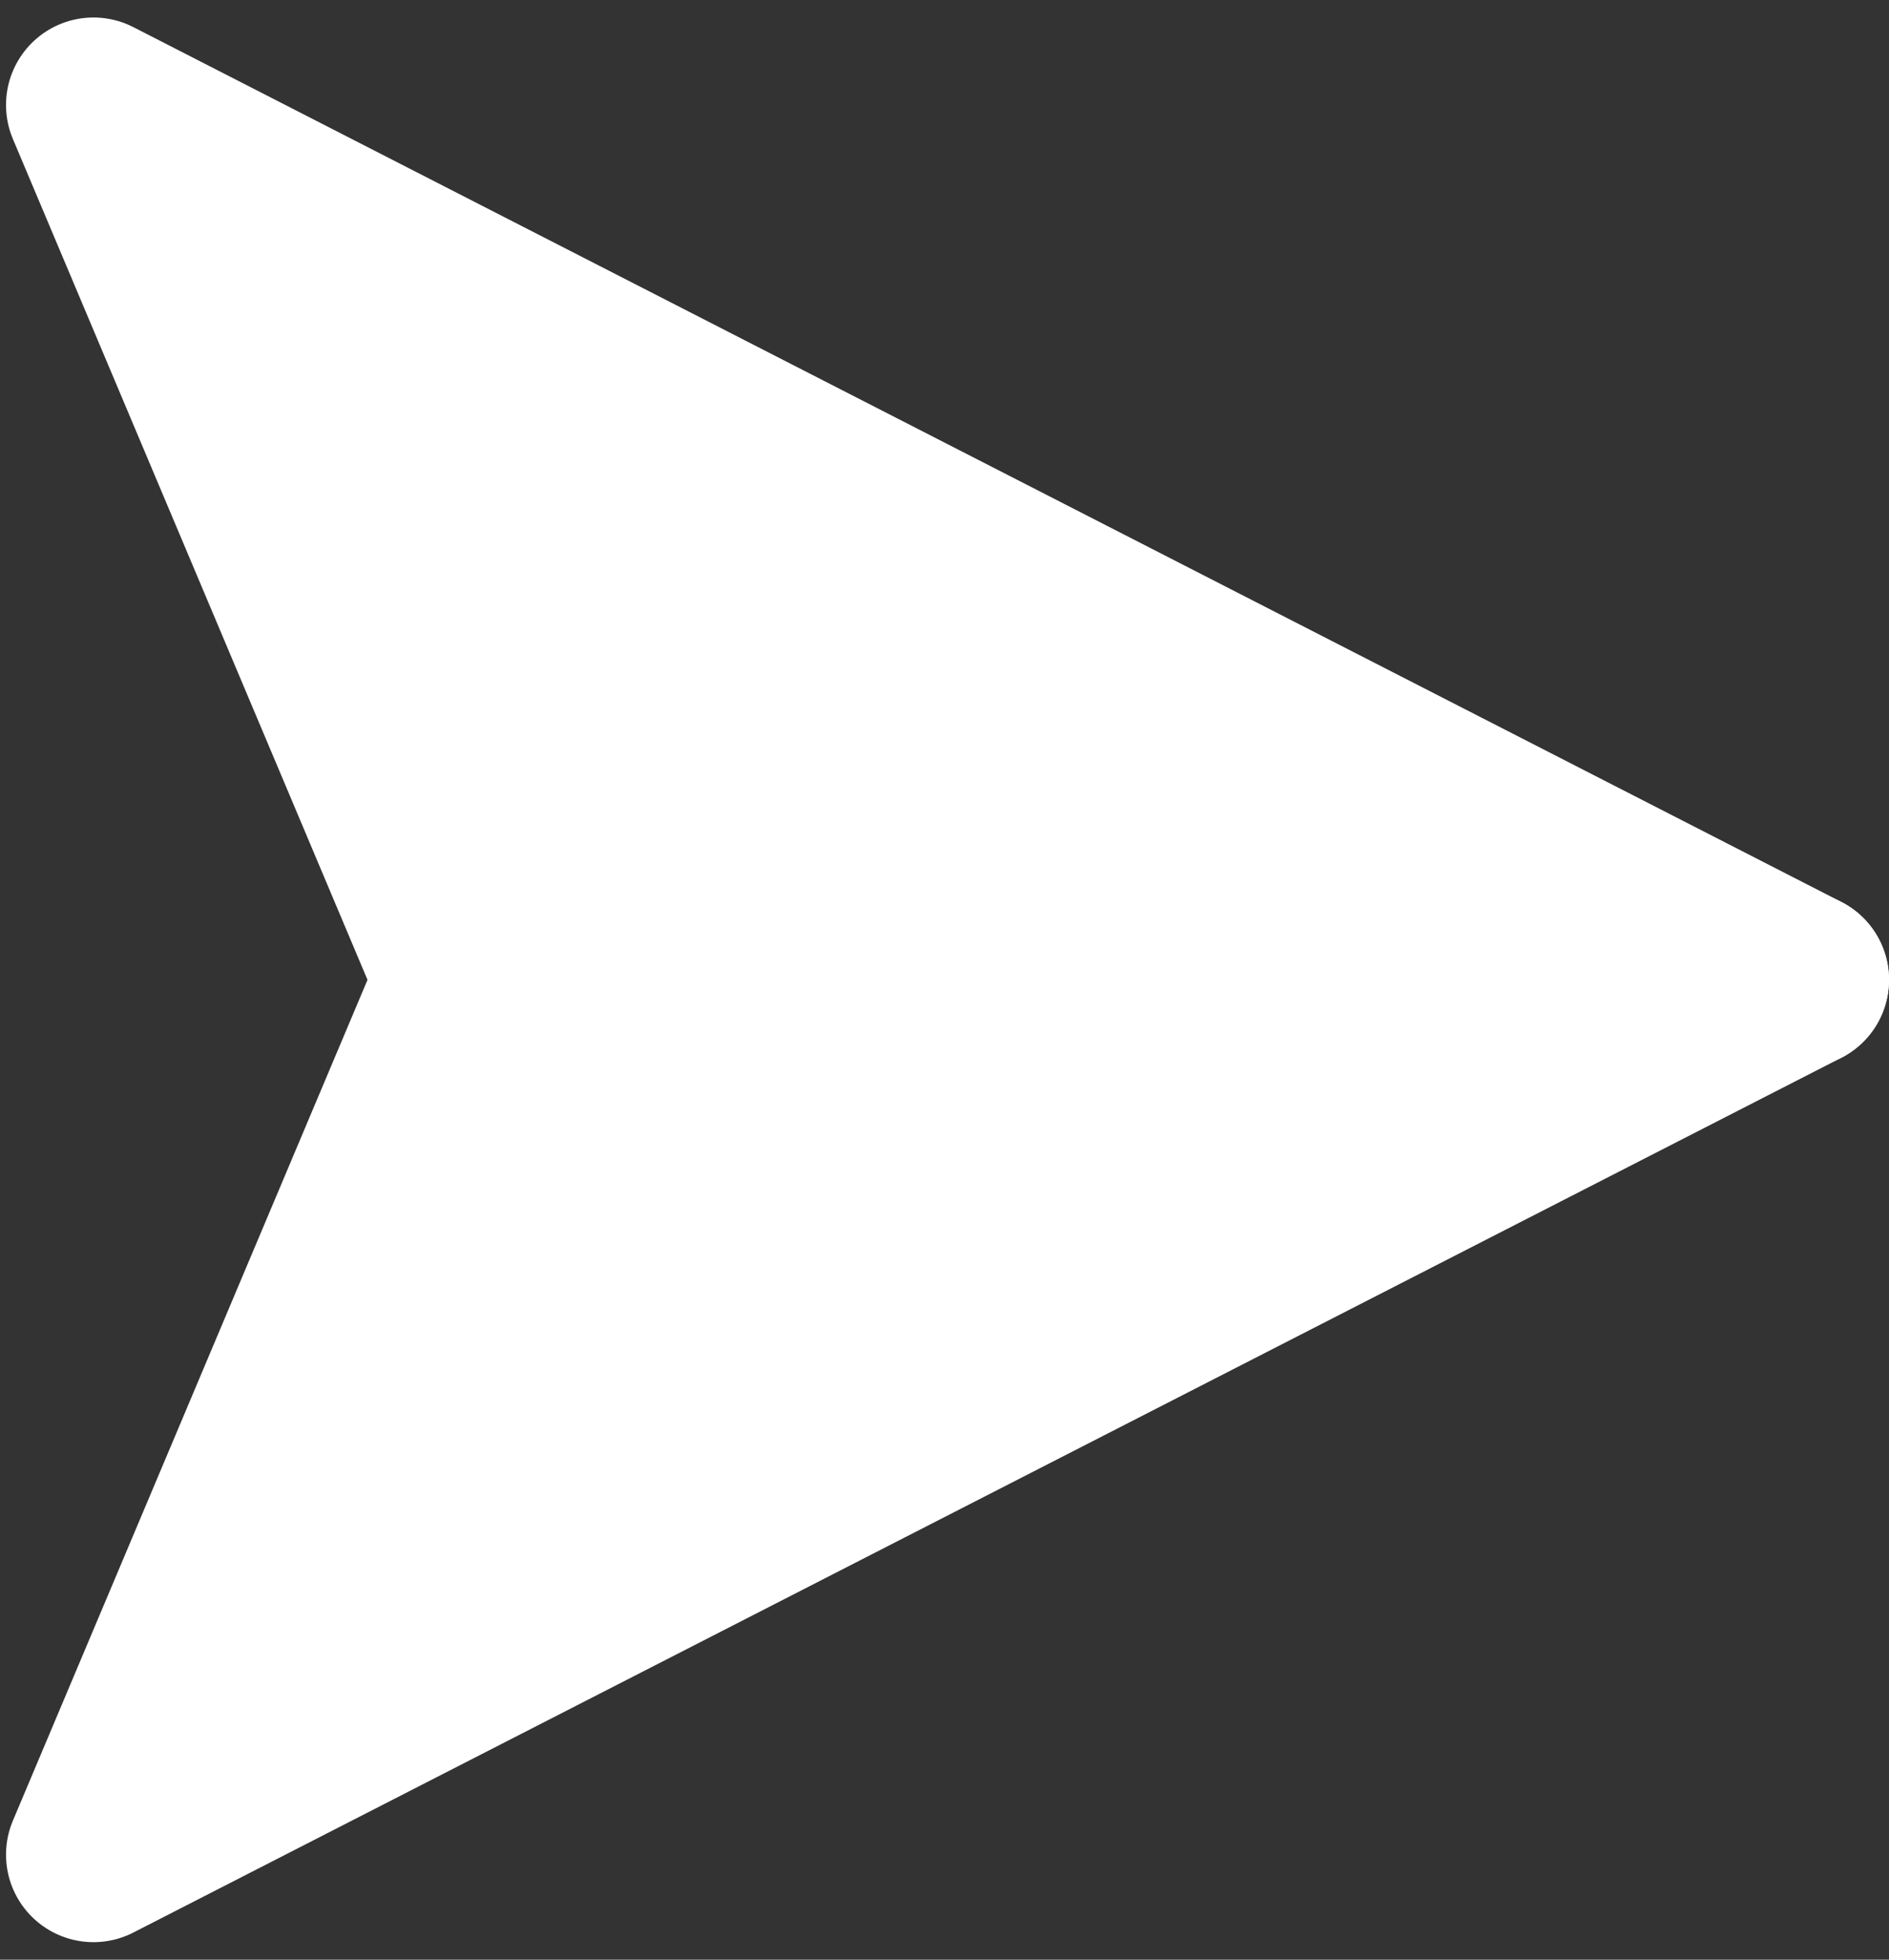
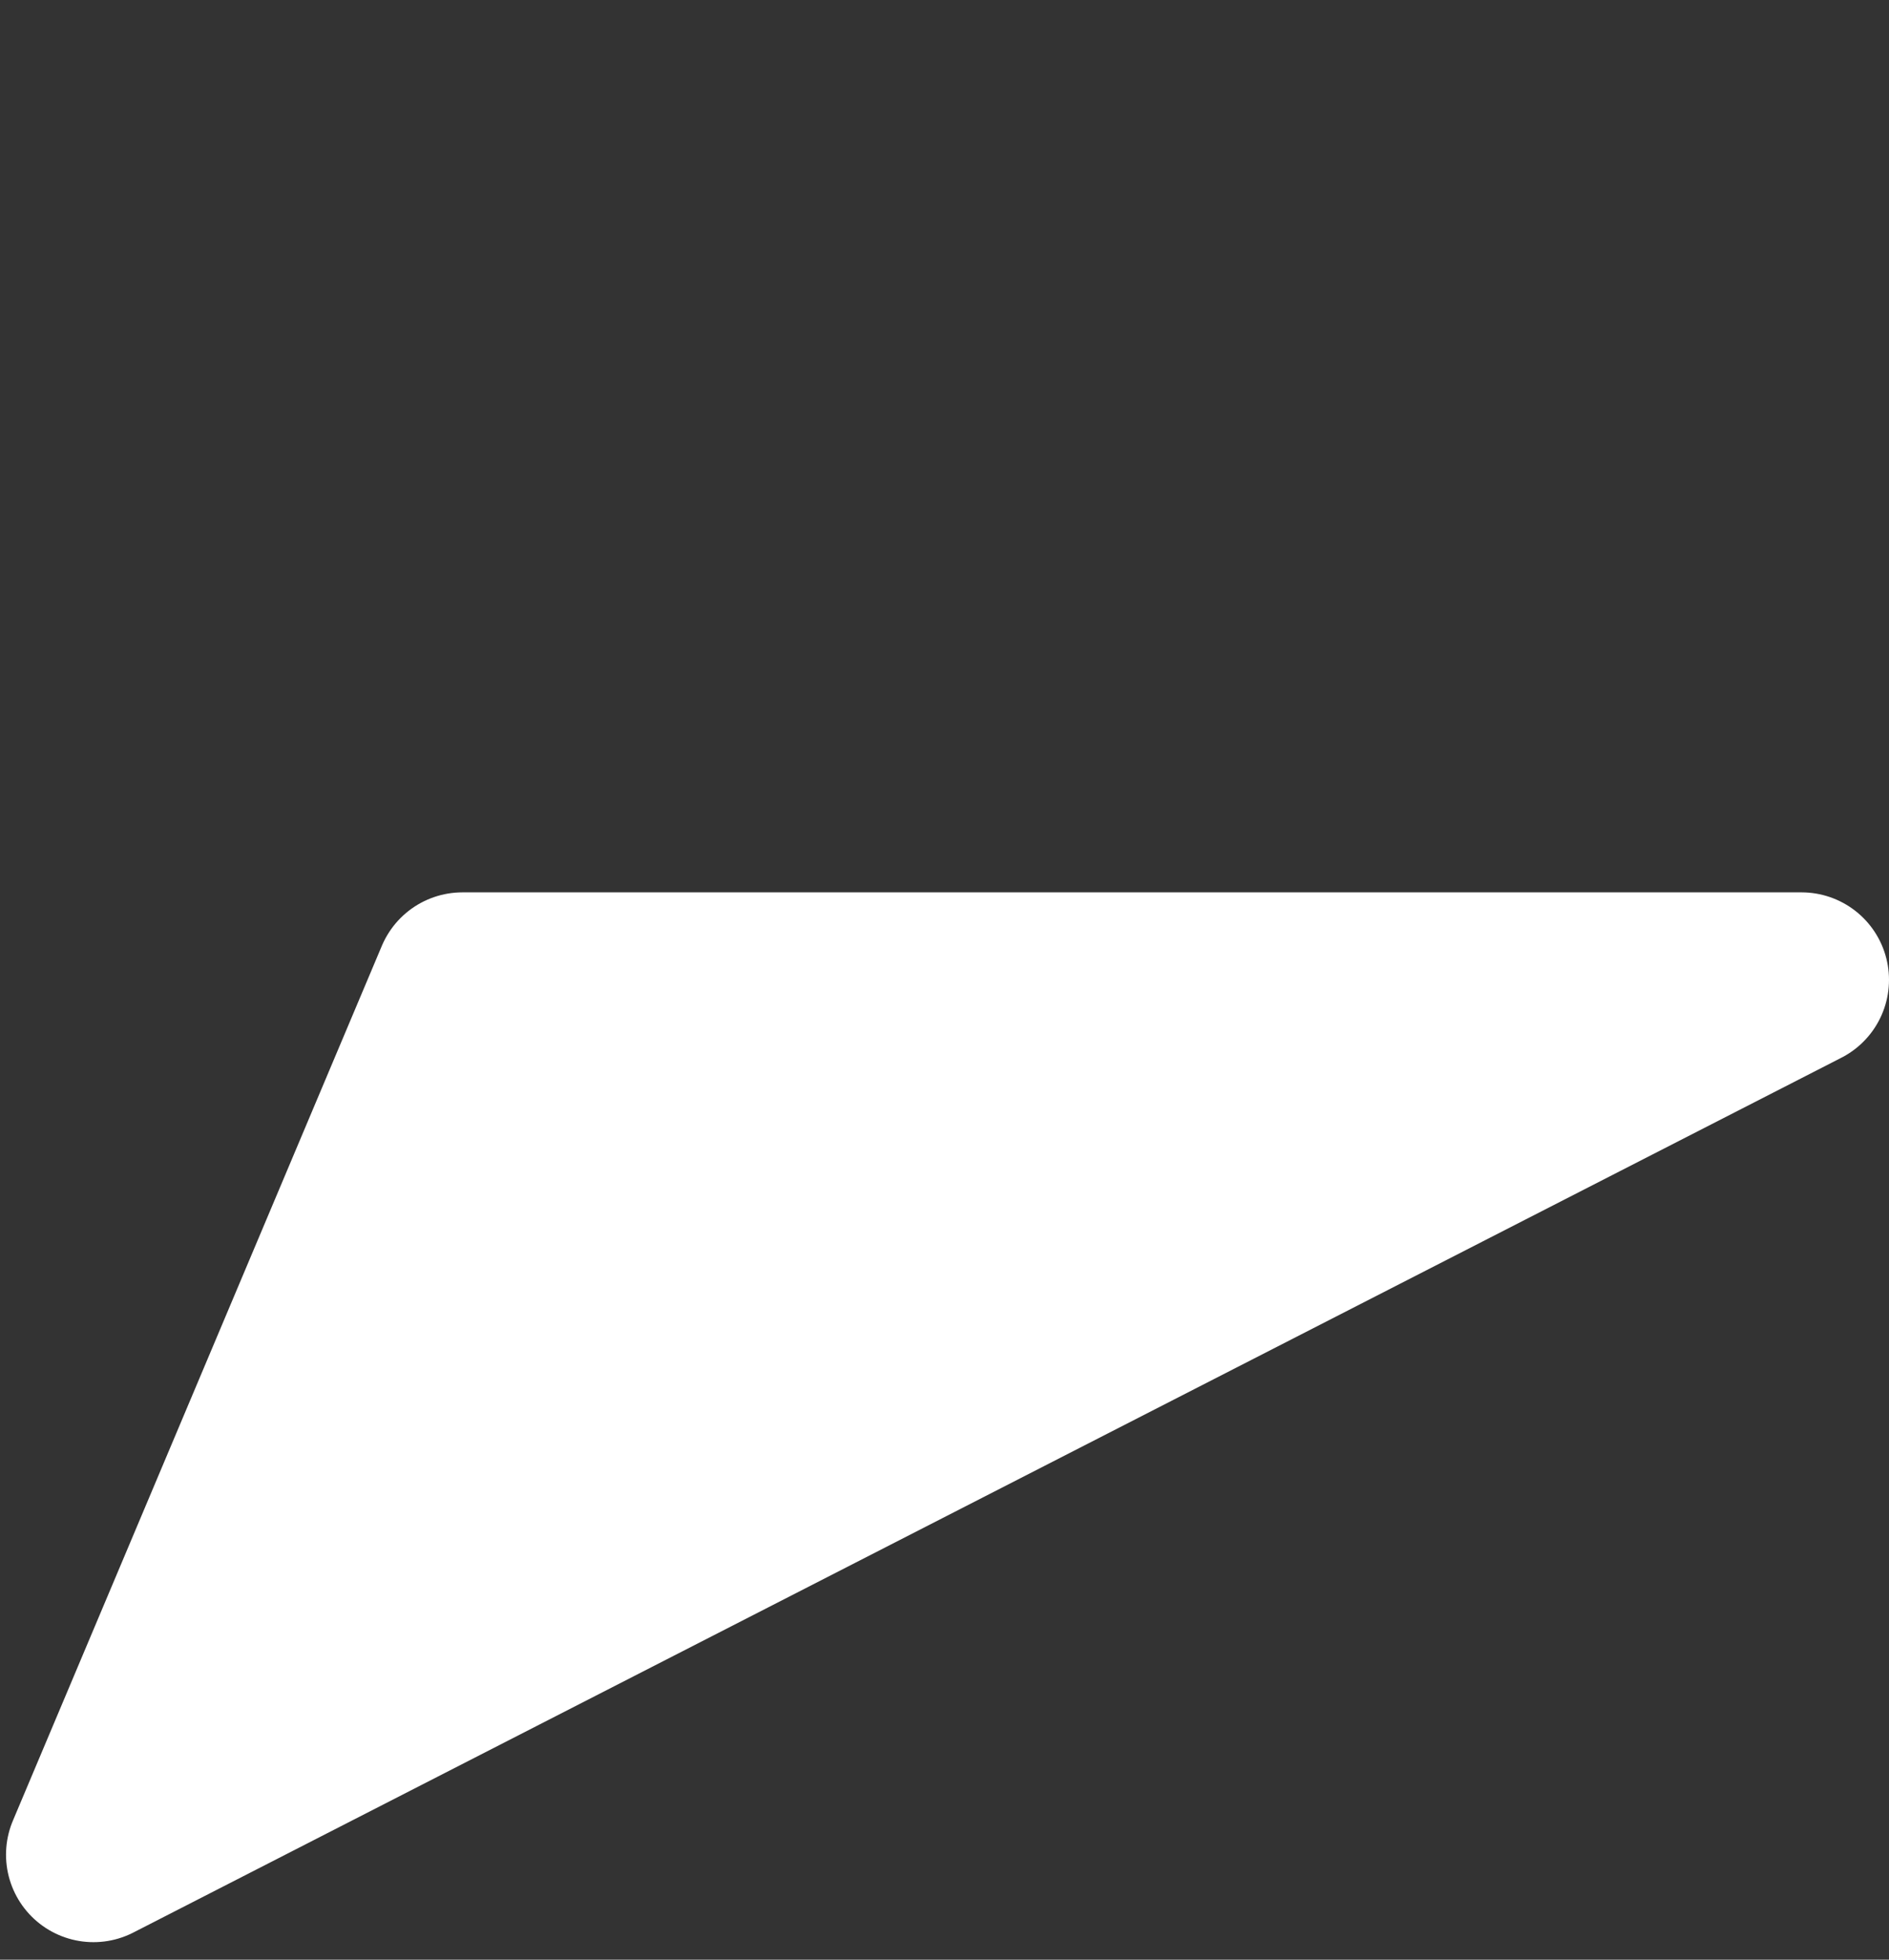
<svg xmlns="http://www.w3.org/2000/svg" width="54" height="56" viewBox="0 0 54 56" fill="none">
  <rect x="0" y="0" width="54" height="56" fill="#333333" stroke="none" />
-   <path d="M2.672 3L51.5 28H13.219L2.672 3Z" fill="white" stroke="white" stroke-width="5" stroke-linejoin="round" />
  <path d="M2.672 52.999L51.5 28H13.219L2.672 52.999Z" fill="white" stroke="white" stroke-width="5" stroke-linejoin="round" />
</svg>